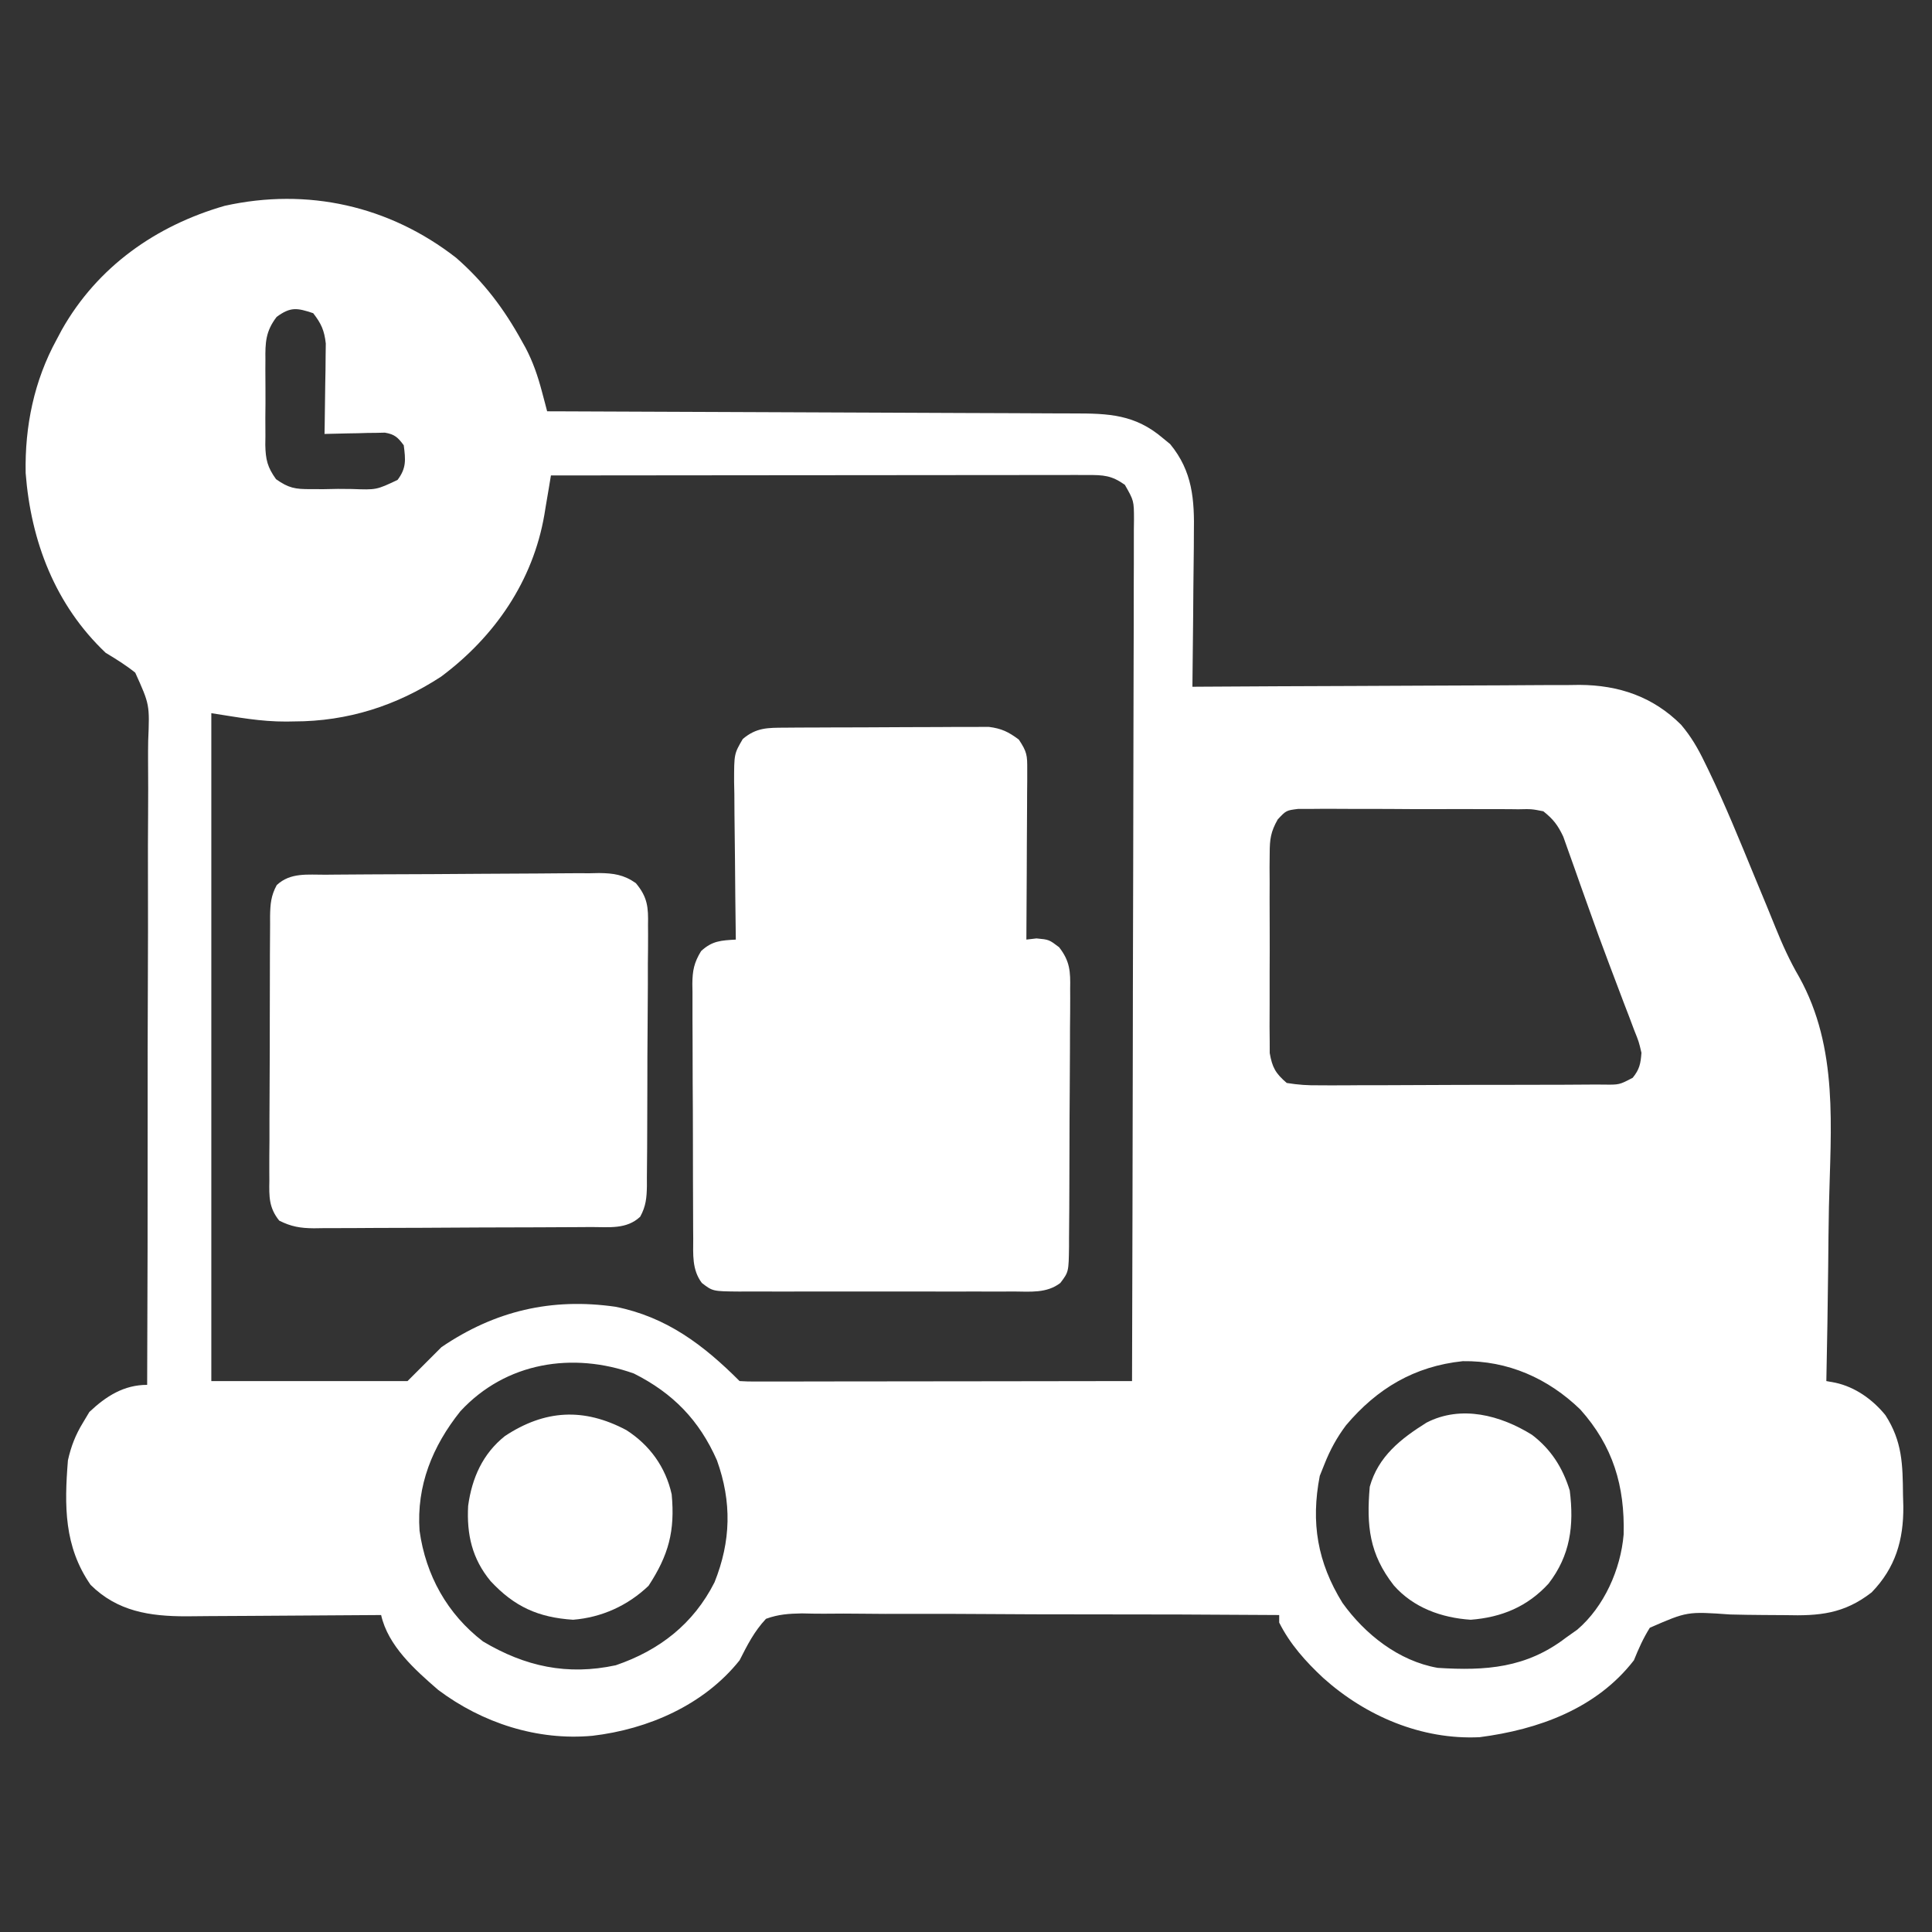
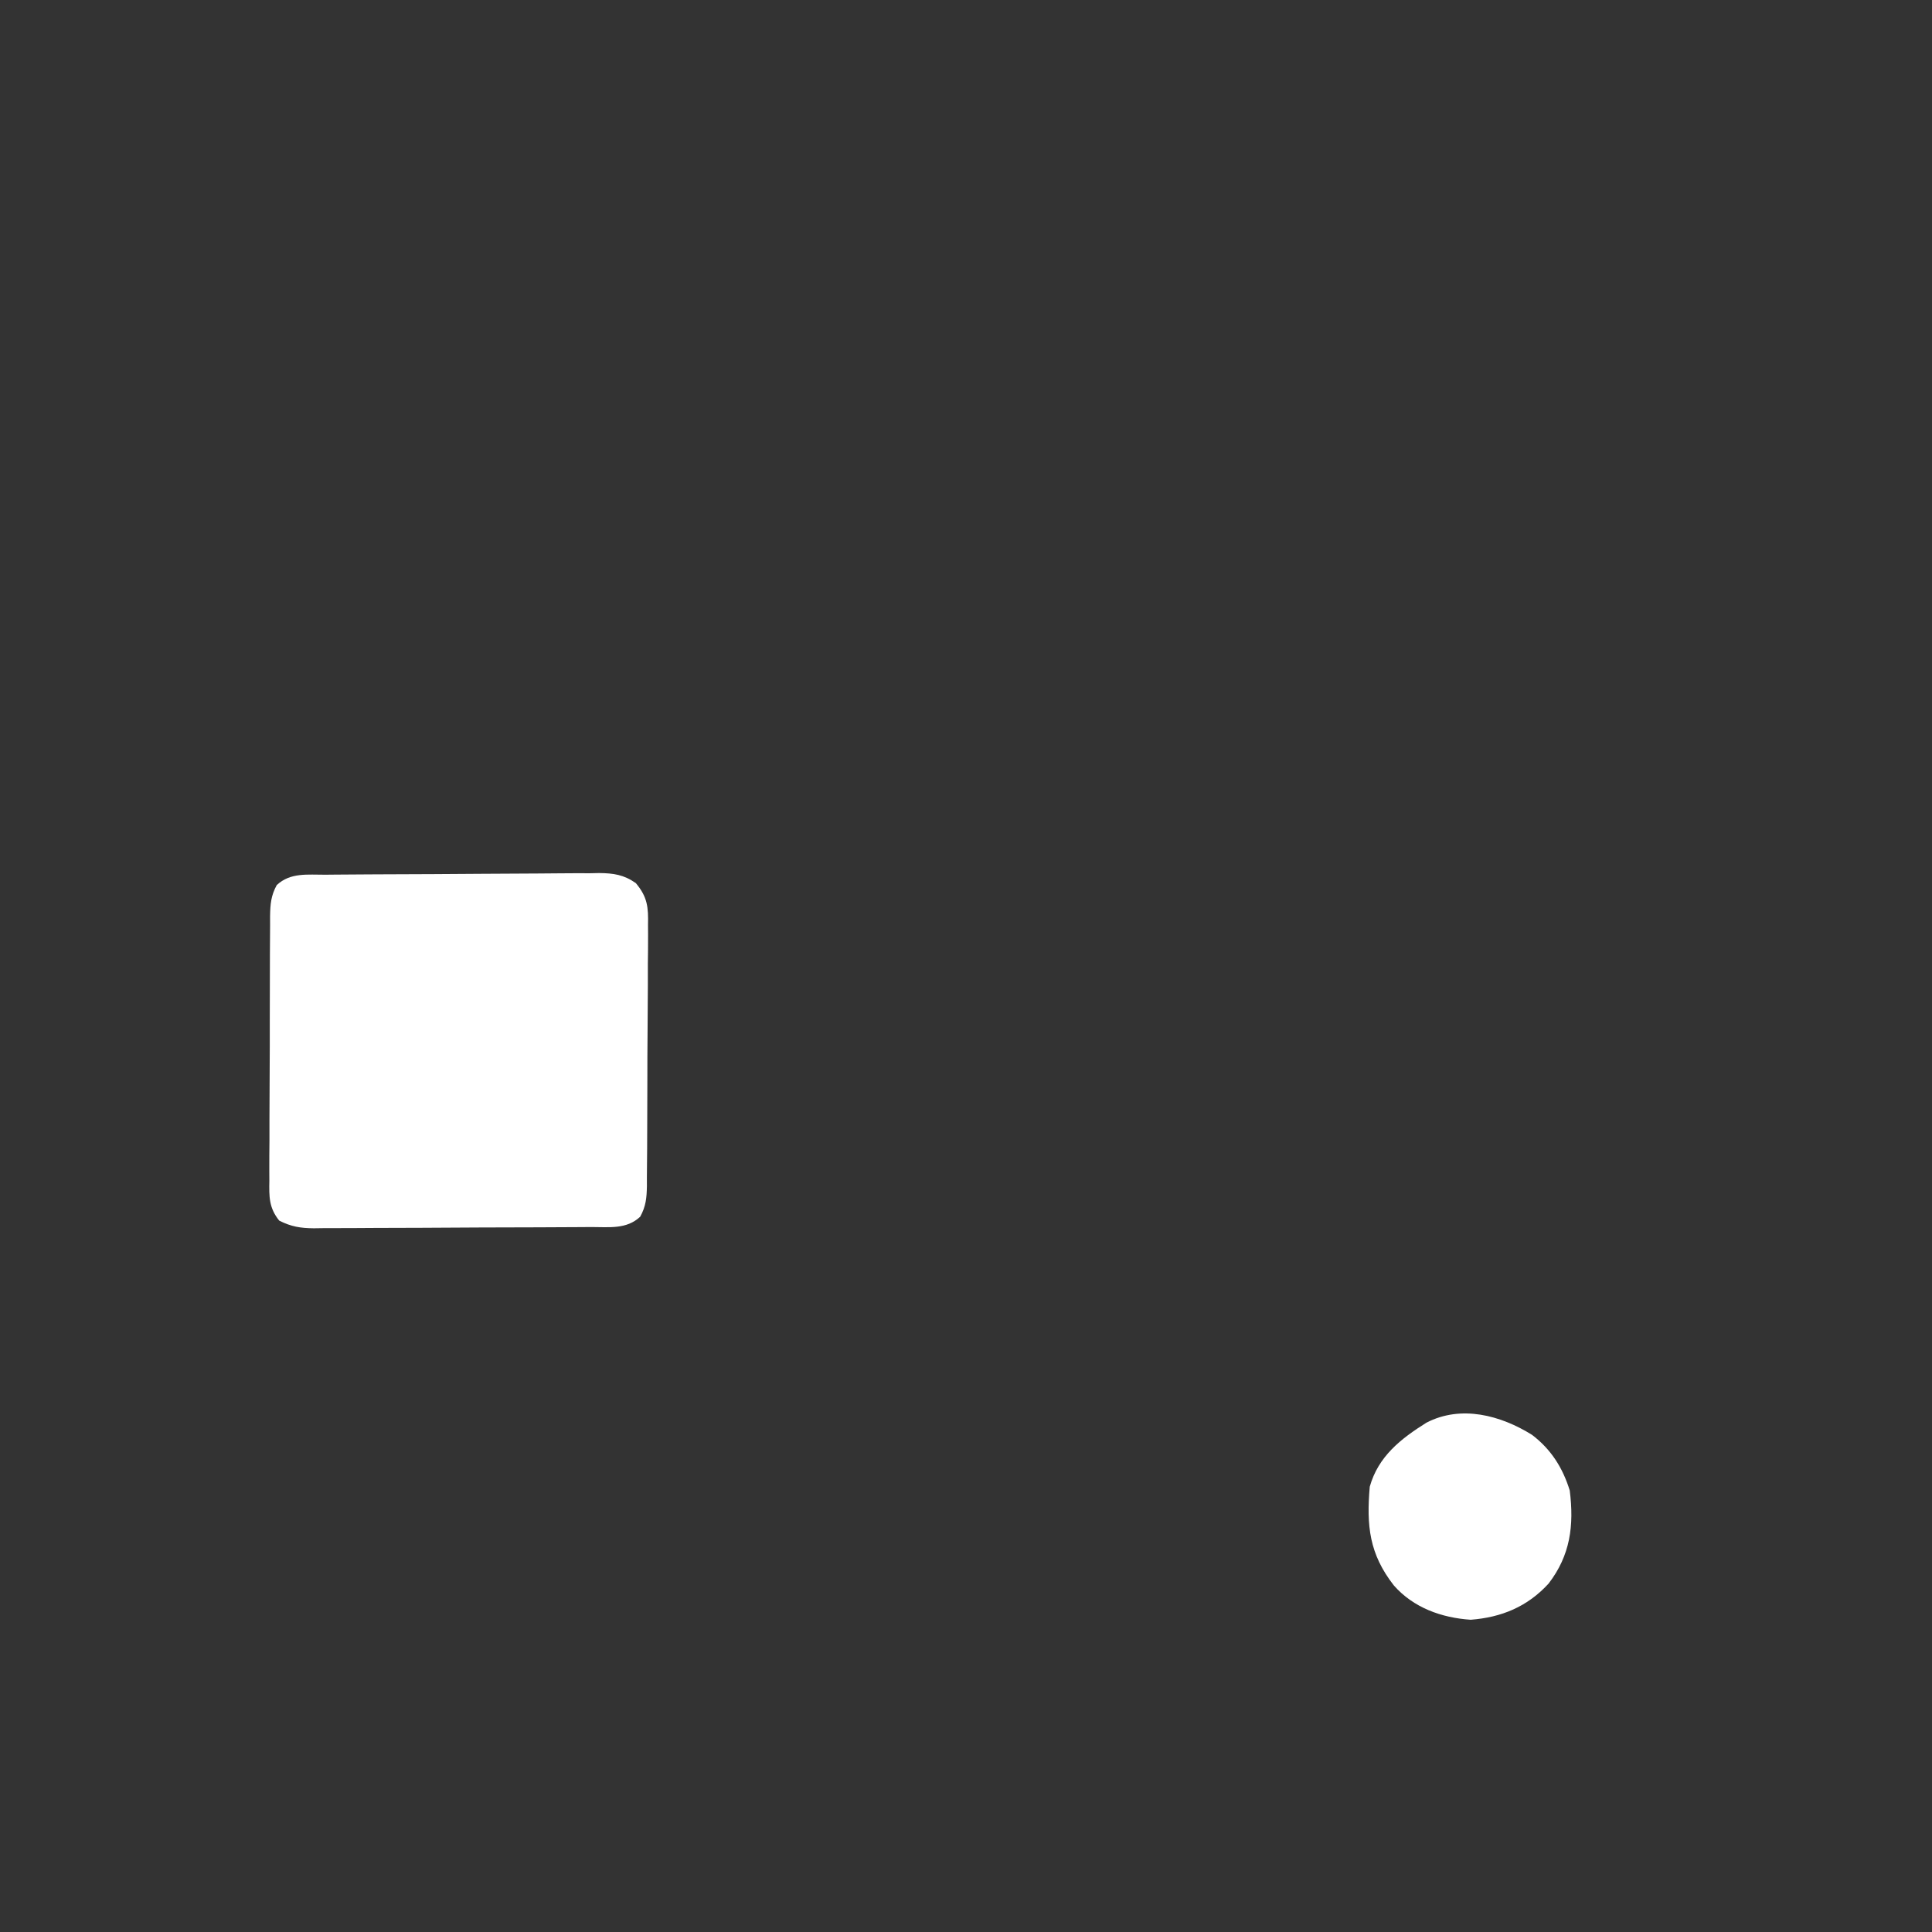
<svg xmlns="http://www.w3.org/2000/svg" width="100" height="100" viewBox="0 0 100 100" fill="none">
  <rect x="0" y="0" width="100" height="100" fill="#333333" stroke="none" />
-   <path d="M23.608 13.342C25.049 14.598 26.098 15.998 27.014 17.663C27.078 17.777 27.141 17.892 27.207 18.009C27.591 18.741 27.837 19.464 28.049 20.264C28.1 20.456 28.151 20.648 28.204 20.846C28.243 20.992 28.281 21.138 28.32 21.289C28.548 21.29 28.548 21.29 28.78 21.29C32.474 21.302 36.168 21.317 39.862 21.335C41.648 21.344 43.434 21.351 45.221 21.357C46.778 21.361 48.335 21.368 49.892 21.377C50.717 21.381 51.541 21.385 52.365 21.386C53.142 21.387 53.918 21.391 54.694 21.397C54.979 21.399 55.263 21.4 55.548 21.399C57.388 21.398 58.748 21.447 60.193 22.68C60.378 22.832 60.378 22.832 60.568 22.987C61.73 24.401 61.828 25.859 61.795 27.631C61.794 27.858 61.793 28.086 61.792 28.32C61.787 29.04 61.778 29.761 61.768 30.481C61.764 30.971 61.76 31.462 61.757 31.953C61.748 33.151 61.735 34.349 61.719 35.547C61.828 35.546 61.938 35.545 62.051 35.544C64.73 35.527 67.409 35.514 70.088 35.506C71.383 35.502 72.678 35.497 73.974 35.488C75.225 35.479 76.476 35.475 77.727 35.473C78.204 35.471 78.68 35.468 79.156 35.464C79.826 35.458 80.495 35.458 81.164 35.458C81.359 35.455 81.554 35.452 81.755 35.45C83.791 35.461 85.558 36.059 87.011 37.511C87.53 38.121 87.888 38.74 88.232 39.455C88.298 39.59 88.364 39.724 88.432 39.863C89.294 41.651 90.041 43.49 90.796 45.325C91.014 45.853 91.233 46.382 91.453 46.91C91.601 47.269 91.748 47.629 91.892 47.989C92.253 48.883 92.634 49.729 93.12 50.562C95.176 54.257 94.756 58.372 94.665 62.468C94.645 63.487 94.636 64.505 94.627 65.525C94.606 67.511 94.573 69.498 94.531 71.484C94.683 71.512 94.835 71.54 94.992 71.568C96.024 71.791 96.926 72.434 97.589 73.249C98.463 74.608 98.484 75.793 98.499 77.38C98.504 77.576 98.51 77.772 98.516 77.974C98.53 79.71 98.109 81.151 96.875 82.422C95.44 83.538 94.159 83.644 92.413 83.599C92.041 83.596 91.669 83.594 91.297 83.592C90.716 83.588 90.135 83.581 89.554 83.565C87.331 83.408 87.331 83.408 85.395 84.252C85.049 84.803 84.814 85.336 84.57 85.937C82.633 88.442 79.619 89.523 76.583 89.917C73.577 90.061 70.693 88.824 68.494 86.853C67.585 86.006 66.771 85.102 66.211 83.984C66.211 83.855 66.211 83.726 66.211 83.594C62.771 83.569 59.332 83.556 55.892 83.559C54.295 83.559 52.697 83.556 51.1 83.543C49.708 83.532 48.316 83.529 46.923 83.534C46.186 83.537 45.449 83.536 44.712 83.526C44.018 83.516 43.324 83.517 42.629 83.525C42.254 83.527 41.879 83.518 41.504 83.509C40.821 83.523 40.291 83.556 39.648 83.789C39.038 84.439 38.681 85.148 38.281 85.937C36.438 88.249 33.544 89.507 30.664 89.844C27.808 90.106 24.965 89.182 22.684 87.472C21.483 86.432 20.085 85.192 19.727 83.594C19.504 83.596 19.504 83.596 19.277 83.597C17.875 83.609 16.473 83.618 15.071 83.624C14.35 83.627 13.63 83.631 12.909 83.638C12.212 83.644 11.516 83.648 10.819 83.649C10.426 83.651 10.033 83.655 9.64 83.66C7.757 83.66 6.082 83.412 4.688 82.031C3.311 80.043 3.328 77.933 3.516 75.586C3.679 74.856 3.908 74.269 4.297 73.633C4.406 73.451 4.514 73.27 4.626 73.083C5.493 72.264 6.414 71.68 7.617 71.68C7.637 66.97 7.646 62.26 7.642 57.551C7.64 55.364 7.642 53.177 7.653 50.99C7.662 49.084 7.664 47.178 7.658 45.272C7.655 44.263 7.656 43.254 7.665 42.244C7.673 41.294 7.672 40.344 7.664 39.394C7.662 39.045 7.664 38.697 7.67 38.349C7.748 36.47 7.748 36.47 7 34.817C6.508 34.423 6.008 34.113 5.469 33.789C2.856 31.311 1.601 28.022 1.328 24.487C1.28 22.062 1.764 19.71 2.93 17.578C3.018 17.412 3.107 17.246 3.198 17.074C5.037 13.817 8.057 11.682 11.631 10.653C15.914 9.703 20.148 10.648 23.608 13.342ZM14.319 16.403C13.748 17.147 13.726 17.732 13.738 18.634C13.737 18.791 13.736 18.947 13.735 19.109C13.734 19.439 13.736 19.769 13.74 20.1C13.745 20.604 13.74 21.107 13.734 21.612C13.734 21.933 13.736 22.255 13.738 22.577C13.736 22.727 13.733 22.877 13.732 23.031C13.748 23.787 13.842 24.183 14.287 24.802C14.941 25.264 15.272 25.319 16.065 25.318C16.297 25.318 16.528 25.319 16.766 25.319C17.126 25.312 17.126 25.312 17.493 25.305C17.733 25.307 17.974 25.309 18.222 25.311C19.483 25.358 19.483 25.358 20.577 24.841C21.04 24.226 20.994 23.796 20.898 23.047C20.595 22.639 20.428 22.48 19.923 22.394C19.779 22.397 19.635 22.4 19.486 22.404C19.251 22.406 19.251 22.406 19.011 22.409C18.849 22.414 18.686 22.419 18.518 22.424C18.353 22.427 18.188 22.429 18.018 22.432C17.611 22.439 17.204 22.45 16.797 22.461C16.8 22.306 16.803 22.151 16.806 21.992C16.818 21.29 16.826 20.587 16.834 19.885C16.838 19.642 16.843 19.398 16.848 19.148C16.85 18.913 16.852 18.678 16.854 18.436C16.857 18.22 16.86 18.005 16.863 17.782C16.788 17.106 16.628 16.746 16.211 16.211C15.379 15.933 15.037 15.873 14.319 16.403ZM28.516 24.609C28.478 24.834 28.441 25.06 28.403 25.292C28.352 25.592 28.301 25.892 28.25 26.192C28.226 26.34 28.202 26.487 28.177 26.64C27.587 30.074 25.612 32.947 22.838 35.018C20.526 36.532 17.991 37.339 15.222 37.341C15.09 37.343 14.959 37.346 14.823 37.348C13.47 37.352 12.323 37.127 10.938 36.914C10.938 48.322 10.938 59.73 10.938 71.484C14.289 71.484 17.641 71.484 21.094 71.484C21.674 70.904 22.254 70.324 22.852 69.726C25.616 67.848 28.546 67.162 31.855 67.637C34.501 68.166 36.409 69.612 38.281 71.484C38.546 71.503 38.811 71.508 39.076 71.508C39.333 71.508 39.333 71.508 39.595 71.508C39.879 71.507 39.879 71.507 40.168 71.506C40.366 71.506 40.564 71.506 40.769 71.507C41.427 71.506 42.085 71.505 42.744 71.503C43.199 71.503 43.654 71.503 44.109 71.502C45.31 71.502 46.51 71.5 47.711 71.498C48.935 71.496 50.159 71.495 51.383 71.494C53.786 71.492 56.19 71.488 58.594 71.484C58.612 65.65 58.625 59.816 58.634 53.983C58.635 53.294 58.636 52.606 58.637 51.917C58.637 51.712 58.637 51.712 58.637 51.502C58.641 49.281 58.647 47.061 58.654 44.84C58.661 42.563 58.666 40.285 58.667 38.008C58.668 36.728 58.671 35.448 58.676 34.169C58.682 32.965 58.683 31.761 58.682 30.558C58.682 30.115 58.684 29.673 58.687 29.23C58.691 28.628 58.69 28.025 58.688 27.422C58.691 27.158 58.691 27.158 58.695 26.888C58.692 25.919 58.692 25.919 58.222 25.093C57.528 24.604 57.124 24.585 56.278 24.586C56.034 24.585 55.79 24.585 55.539 24.585C55.267 24.586 54.996 24.586 54.724 24.587C54.439 24.587 54.154 24.587 53.87 24.587C53.095 24.587 52.32 24.588 51.545 24.589C50.736 24.591 49.927 24.591 49.118 24.591C47.585 24.592 46.052 24.593 44.519 24.595C42.775 24.597 41.03 24.598 39.285 24.599C35.695 24.601 32.105 24.605 28.516 24.609ZM66.136 42.413C65.77 43.057 65.721 43.438 65.719 44.175C65.717 44.415 65.714 44.654 65.712 44.9C65.713 45.157 65.715 45.414 65.717 45.678C65.716 45.946 65.715 46.214 65.714 46.482C65.713 47.042 65.715 47.602 65.719 48.162C65.723 48.879 65.72 49.595 65.716 50.312C65.713 50.864 65.714 51.417 65.716 51.97C65.717 52.362 65.714 52.754 65.712 53.146C65.714 53.385 65.717 53.624 65.719 53.871C65.72 54.186 65.72 54.186 65.721 54.507C65.851 55.254 66.024 55.559 66.602 56.054C67.202 56.151 67.694 56.184 68.295 56.175C68.465 56.176 68.636 56.177 68.812 56.178C69.375 56.18 69.939 56.175 70.502 56.17C70.894 56.17 71.286 56.17 71.677 56.17C72.498 56.17 73.318 56.166 74.138 56.16C75.191 56.153 76.244 56.152 77.296 56.153C78.105 56.154 78.913 56.151 79.722 56.148C80.11 56.147 80.498 56.146 80.886 56.146C81.428 56.146 81.97 56.142 82.512 56.136C82.673 56.137 82.834 56.138 83 56.138C83.814 56.15 83.814 56.15 84.509 55.785C84.862 55.35 84.921 55.05 84.961 54.492C84.827 53.919 84.827 53.919 84.586 53.321C84.499 53.09 84.412 52.858 84.323 52.62C84.227 52.369 84.13 52.118 84.033 51.867C83.935 51.609 83.837 51.35 83.74 51.091C83.588 50.687 83.435 50.283 83.282 49.88C82.915 48.914 82.563 47.944 82.218 46.97C82.076 46.571 81.933 46.172 81.79 45.772C81.699 45.516 81.609 45.259 81.519 45.002C81.393 44.642 81.264 44.284 81.135 43.925C81.063 43.721 80.99 43.517 80.916 43.307C80.633 42.708 80.401 42.405 79.883 41.992C79.275 41.872 79.275 41.872 78.587 41.888C78.459 41.886 78.331 41.885 78.198 41.883C77.775 41.878 77.352 41.88 76.929 41.881C76.634 41.88 76.339 41.879 76.044 41.878C75.427 41.876 74.81 41.877 74.192 41.879C73.402 41.883 72.611 41.878 71.82 41.871C71.212 41.867 70.603 41.867 69.995 41.869C69.703 41.869 69.412 41.868 69.12 41.865C68.712 41.861 68.305 41.864 67.897 41.869C67.665 41.869 67.433 41.869 67.195 41.869C66.574 41.946 66.574 41.946 66.136 42.413ZM23.828 73.047C22.381 74.86 21.554 76.894 21.716 79.229C22.037 81.537 23.148 83.539 25 84.961C27.181 86.261 29.365 86.733 31.871 86.194C34.131 85.423 35.892 84.054 36.983 81.901C37.837 79.772 37.883 77.742 37.109 75.586C36.197 73.515 34.837 72.112 32.812 71.094C29.641 69.962 26.182 70.502 23.828 73.047ZM69.672 73.77C69.195 74.406 68.847 75.043 68.555 75.781C68.474 75.983 68.394 76.184 68.311 76.391C67.841 78.817 68.192 80.868 69.482 82.959C70.646 84.587 72.397 85.975 74.414 86.328C76.898 86.487 79.003 86.34 81.055 84.765C81.248 84.629 81.441 84.492 81.641 84.35C83.032 83.16 83.887 81.227 84.039 79.429C84.105 76.915 83.493 74.855 81.799 72.958C80.134 71.344 78.048 70.418 75.714 70.454C73.205 70.716 71.273 71.873 69.672 73.77Z" fill="white" />
-   <path d="M40.634 37.664C40.877 37.662 41.12 37.66 41.37 37.658C41.636 37.657 41.902 37.656 42.168 37.656C42.44 37.654 42.713 37.653 42.986 37.652C43.557 37.65 44.129 37.649 44.701 37.648C45.432 37.647 46.164 37.643 46.895 37.637C47.458 37.633 48.022 37.632 48.585 37.632C48.855 37.632 49.124 37.63 49.394 37.627C49.771 37.624 50.149 37.625 50.527 37.626C50.849 37.625 50.849 37.625 51.177 37.623C51.842 37.706 52.201 37.883 52.734 38.281C53.159 38.919 53.173 39.094 53.169 39.83C53.169 40.026 53.169 40.221 53.169 40.422C53.167 40.633 53.165 40.844 53.163 41.061C53.163 41.277 53.162 41.492 53.161 41.715C53.159 42.406 53.154 43.096 53.149 43.787C53.148 44.254 53.146 44.722 53.144 45.19C53.14 46.338 53.133 47.485 53.125 48.633C53.385 48.603 53.385 48.603 53.65 48.572C54.297 48.633 54.297 48.633 54.818 49.027C55.385 49.752 55.408 50.295 55.391 51.178C55.391 51.333 55.392 51.488 55.393 51.648C55.394 52.159 55.389 52.67 55.383 53.181C55.382 53.536 55.381 53.892 55.381 54.248C55.38 54.993 55.376 55.738 55.369 56.483C55.36 57.438 55.357 58.392 55.356 59.347C55.355 60.081 55.352 60.816 55.349 61.55C55.347 61.902 55.346 62.254 55.345 62.606C55.343 63.098 55.339 63.59 55.333 64.082C55.333 64.227 55.333 64.372 55.333 64.522C55.314 65.835 55.314 65.835 54.883 66.406C54.175 66.951 53.318 66.852 52.465 66.847C52.219 66.848 52.219 66.848 51.967 66.85C51.423 66.851 50.879 66.85 50.336 66.849C49.958 66.849 49.58 66.849 49.202 66.85C48.41 66.85 47.618 66.85 46.826 66.848C45.81 66.846 44.795 66.847 43.78 66.849C42.999 66.851 42.219 66.85 41.438 66.849C41.064 66.849 40.689 66.849 40.315 66.85C39.792 66.851 39.269 66.85 38.745 66.847C38.591 66.848 38.436 66.849 38.276 66.85C36.89 66.839 36.89 66.839 36.328 66.406C35.81 65.718 35.88 64.925 35.881 64.1C35.88 63.947 35.878 63.794 35.877 63.636C35.873 63.132 35.872 62.627 35.872 62.122C35.871 61.771 35.869 61.42 35.868 61.069C35.866 60.333 35.865 59.597 35.865 58.861C35.865 57.918 35.86 56.975 35.853 56.033C35.849 55.307 35.848 54.582 35.848 53.856C35.848 53.509 35.846 53.161 35.843 52.814C35.839 52.328 35.84 51.842 35.843 51.355C35.84 51.212 35.838 51.069 35.836 50.922C35.844 50.228 35.924 49.827 36.288 49.229C36.861 48.696 37.319 48.677 38.086 48.633C38.084 48.513 38.083 48.392 38.081 48.269C38.063 47.017 38.052 45.766 38.043 44.514C38.039 44.047 38.034 43.58 38.027 43.113C38.017 42.442 38.013 41.77 38.01 41.099C38.006 40.89 38.002 40.682 37.997 40.467C37.997 39.02 37.997 39.02 38.445 38.252C39.146 37.653 39.745 37.669 40.634 37.664Z" fill="white" />
  <path d="M16.842 45.275C17.088 45.273 17.088 45.273 17.339 45.27C17.882 45.265 18.425 45.262 18.967 45.259C19.153 45.258 19.338 45.257 19.529 45.256C20.511 45.251 21.492 45.247 22.474 45.244C23.286 45.242 24.098 45.236 24.91 45.228C25.891 45.219 26.872 45.214 27.853 45.212C28.227 45.211 28.6 45.208 28.974 45.203C29.497 45.197 30.02 45.197 30.543 45.199C30.774 45.194 30.774 45.194 31.009 45.189C31.755 45.197 32.29 45.274 32.909 45.709C33.52 46.434 33.561 46.968 33.541 47.876C33.542 48.033 33.543 48.19 33.544 48.352C33.546 48.869 33.54 49.386 33.533 49.903C33.533 50.263 33.532 50.624 33.533 50.984C33.532 51.738 33.527 52.492 33.519 53.246C33.509 54.213 33.507 55.179 33.507 56.146C33.507 56.889 33.504 57.633 33.5 58.376C33.498 58.732 33.497 59.089 33.496 59.445C33.495 59.943 33.49 60.441 33.483 60.939C33.484 61.086 33.484 61.233 33.484 61.385C33.473 61.997 33.434 62.435 33.137 62.976C32.426 63.645 31.513 63.508 30.598 63.511C30.432 63.513 30.265 63.514 30.094 63.515C29.544 63.519 28.994 63.521 28.444 63.523C28.162 63.524 28.162 63.524 27.875 63.526C26.881 63.53 25.887 63.532 24.893 63.534C23.866 63.536 22.839 63.543 21.812 63.551C21.022 63.556 20.233 63.558 19.443 63.558C19.065 63.559 18.686 63.562 18.308 63.565C17.778 63.57 17.248 63.57 16.718 63.569C16.562 63.571 16.406 63.574 16.245 63.576C15.554 63.57 15.072 63.493 14.453 63.179C13.915 62.513 13.928 61.933 13.942 61.113C13.941 60.954 13.94 60.795 13.939 60.632C13.937 60.107 13.941 59.583 13.947 59.058C13.947 58.693 13.947 58.328 13.947 57.963C13.947 57.199 13.95 56.434 13.957 55.67C13.964 54.69 13.965 53.71 13.964 52.73C13.963 51.977 13.966 51.224 13.969 50.47C13.97 50.109 13.971 49.748 13.971 49.386C13.971 48.881 13.975 48.377 13.98 47.871C13.98 47.722 13.979 47.573 13.979 47.419C13.989 46.801 14.025 46.358 14.324 45.812C15.031 45.149 15.933 45.28 16.842 45.275Z" fill="white" />
-   <path d="M32.422 74.023C33.634 74.801 34.453 75.939 34.766 77.344C34.946 79.249 34.604 80.498 33.569 82.08C32.497 83.106 31.142 83.719 29.663 83.838C27.859 83.721 26.623 83.162 25.391 81.836C24.433 80.676 24.152 79.424 24.231 77.942C24.428 76.501 24.984 75.246 26.135 74.329C28.201 72.966 30.217 72.852 32.422 74.023Z" fill="white" />
  <path d="M79.298 74.268C80.282 75.017 80.887 75.971 81.25 77.149C81.479 78.968 81.278 80.509 80.151 81.97C79.055 83.165 77.717 83.715 76.123 83.838C74.618 83.738 73.158 83.217 72.143 82.059C70.874 80.433 70.724 78.976 70.898 76.953C71.338 75.384 72.501 74.471 73.835 73.636C75.631 72.708 77.673 73.255 79.298 74.268Z" fill="white" />
</svg>